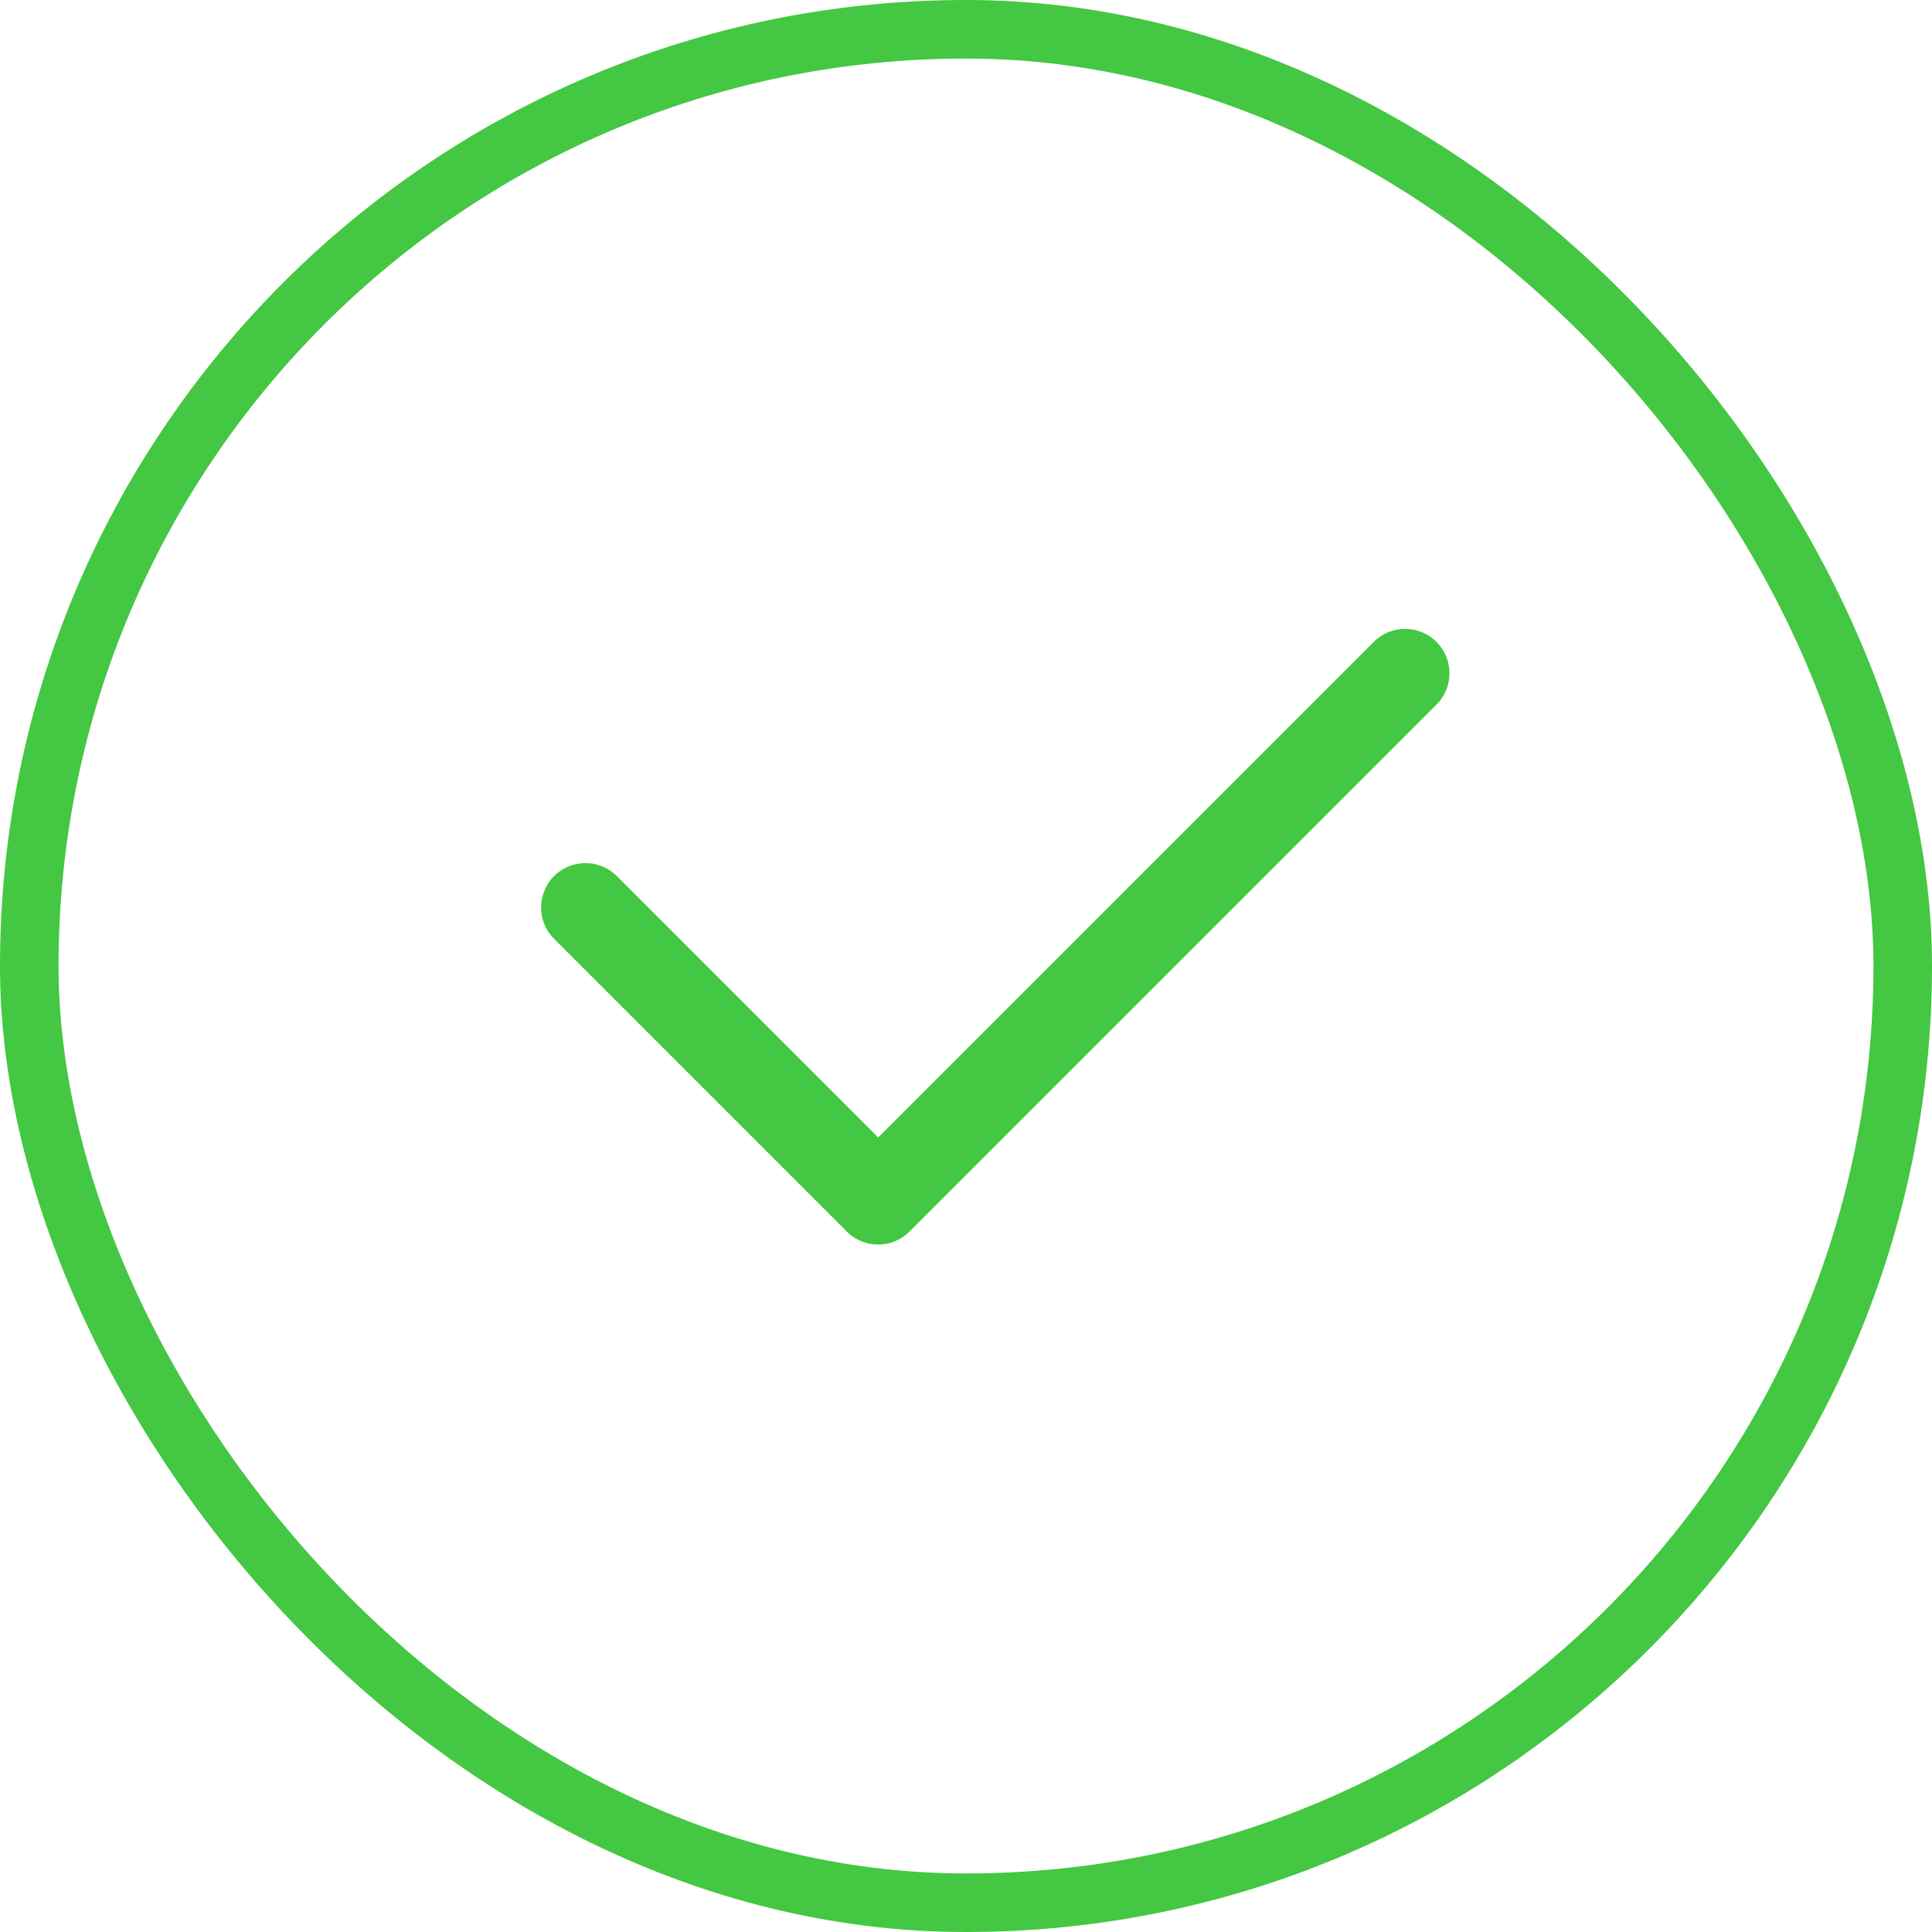
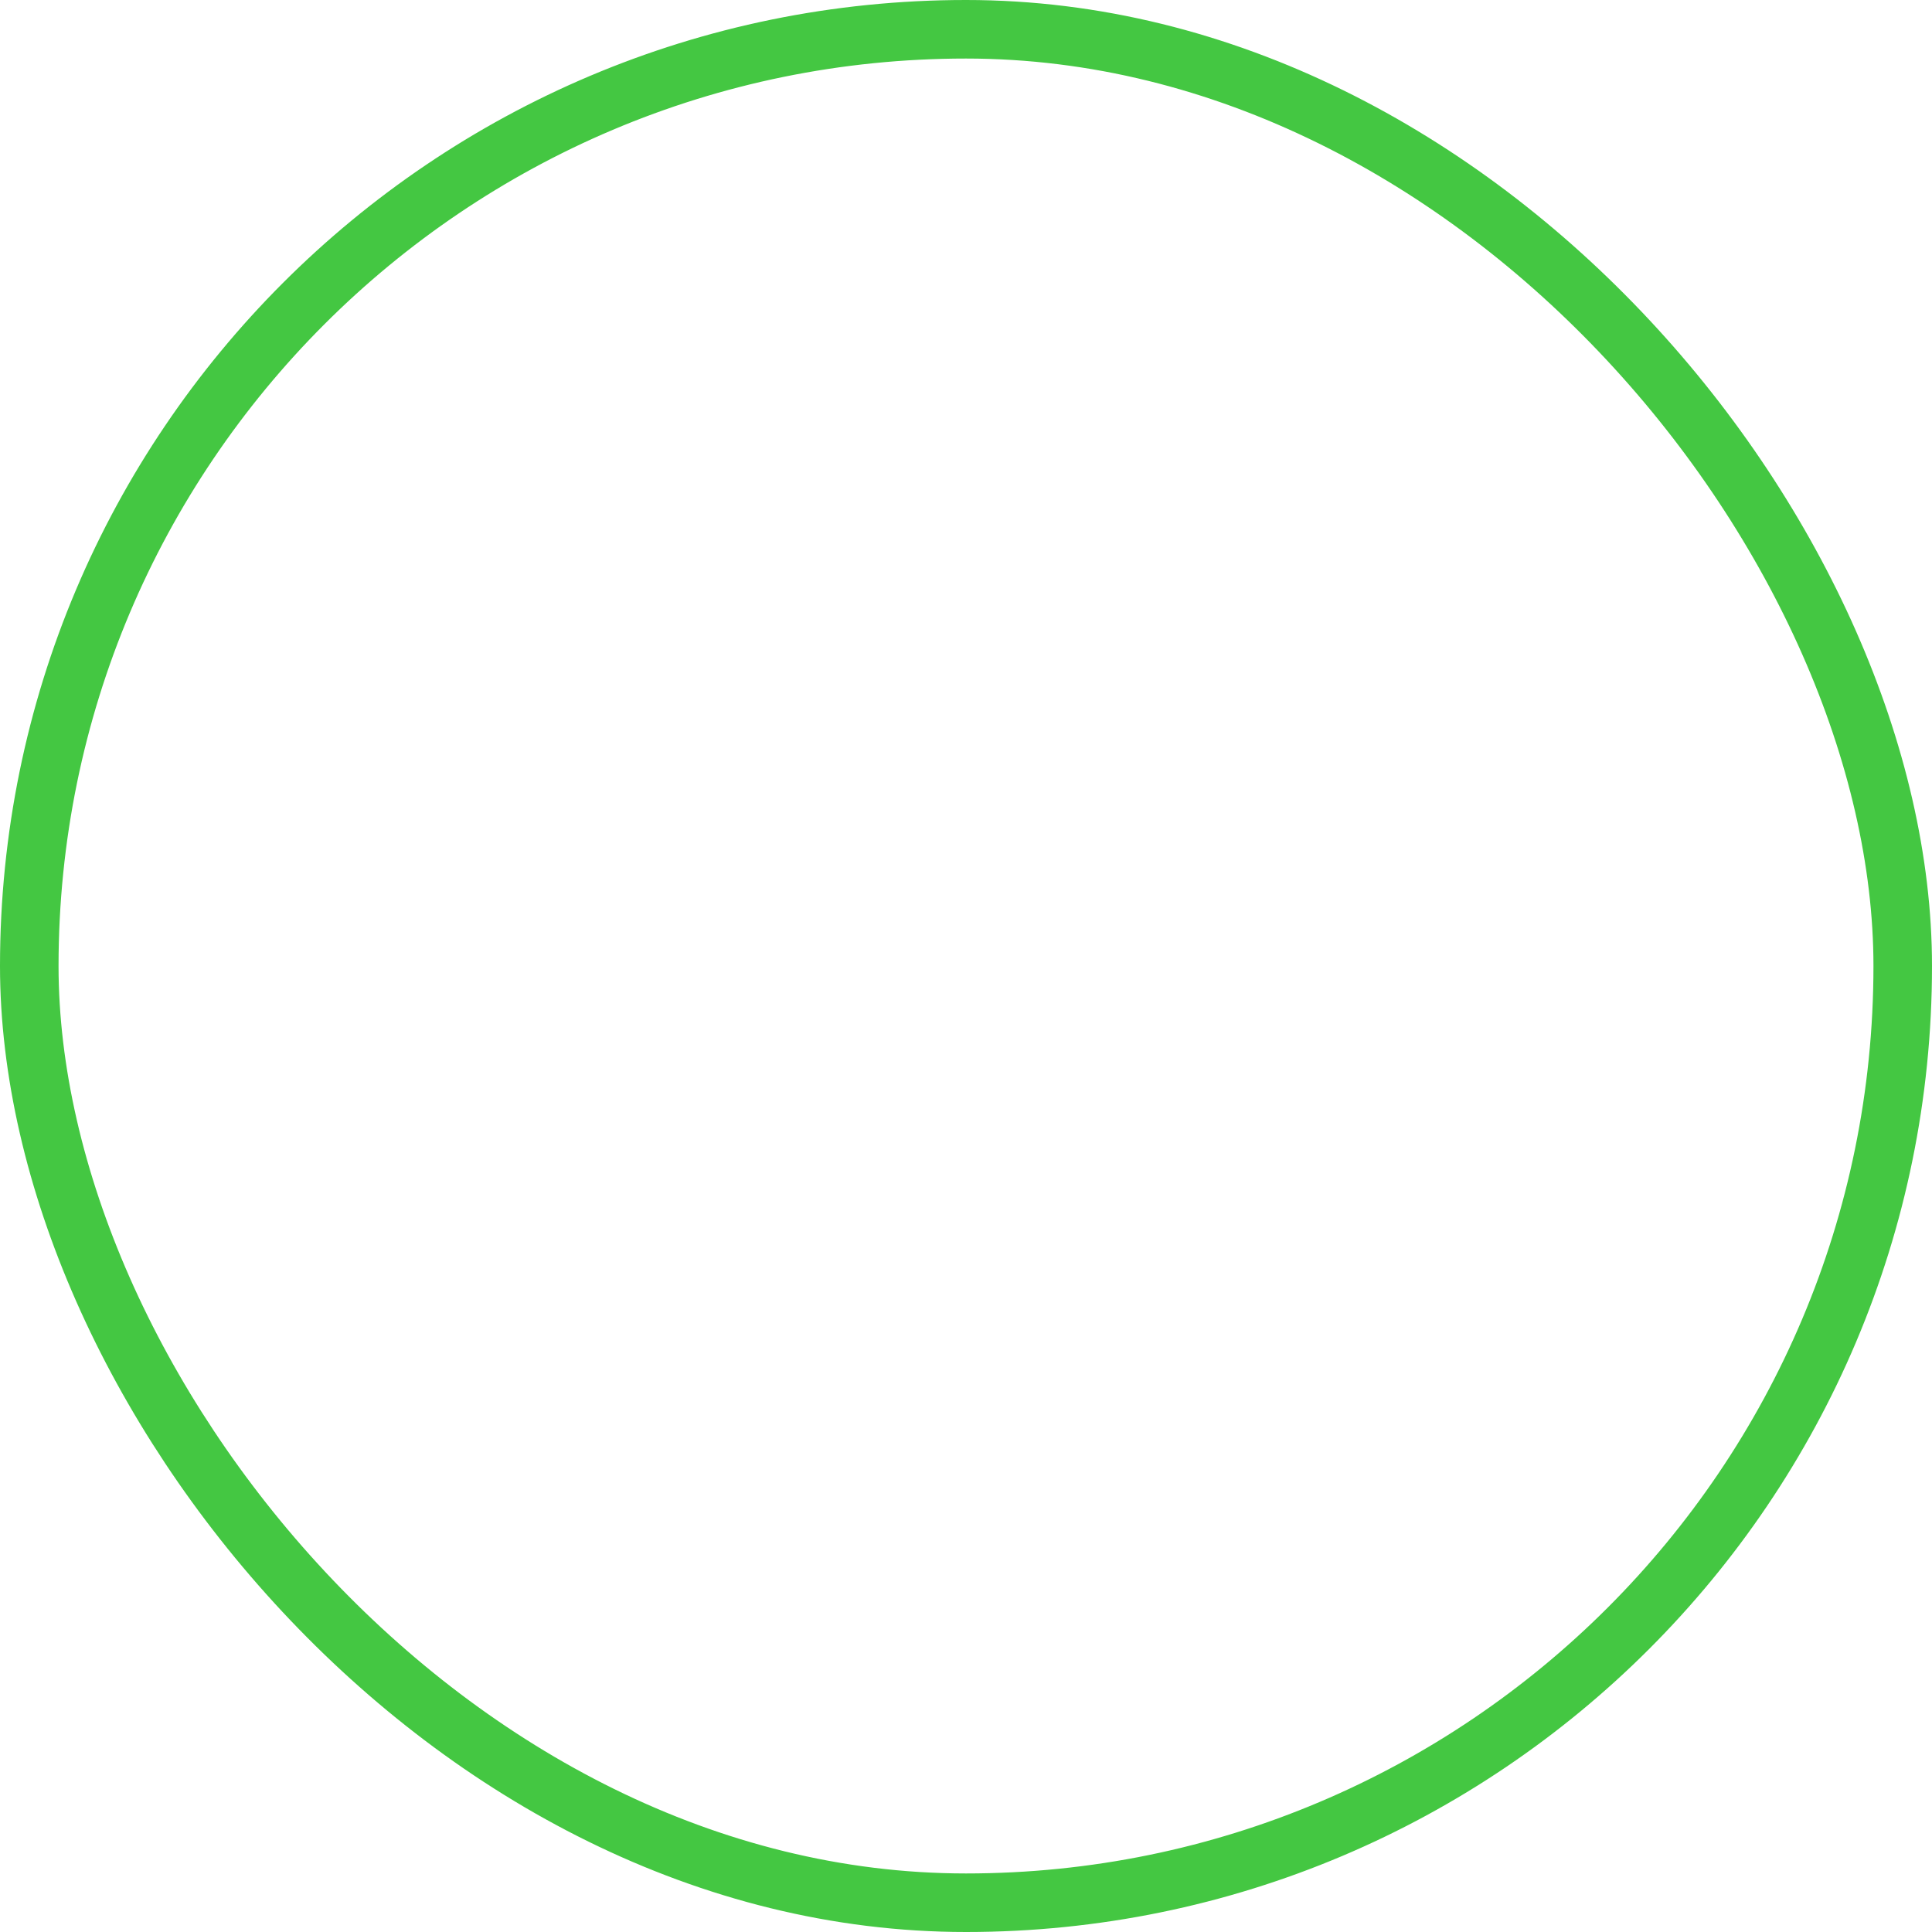
<svg xmlns="http://www.w3.org/2000/svg" width="66" height="66" viewBox="0 0 66 66" fill="none">
  <rect x="1" y="1" width="64" height="64" rx="32" stroke="#44C742" stroke-width="2" stroke-linejoin="bevel" />
-   <path d="M20 31L30 41L48 23" stroke="#44C742" stroke-width="3.031" stroke-linecap="round" stroke-linejoin="round" />
</svg>